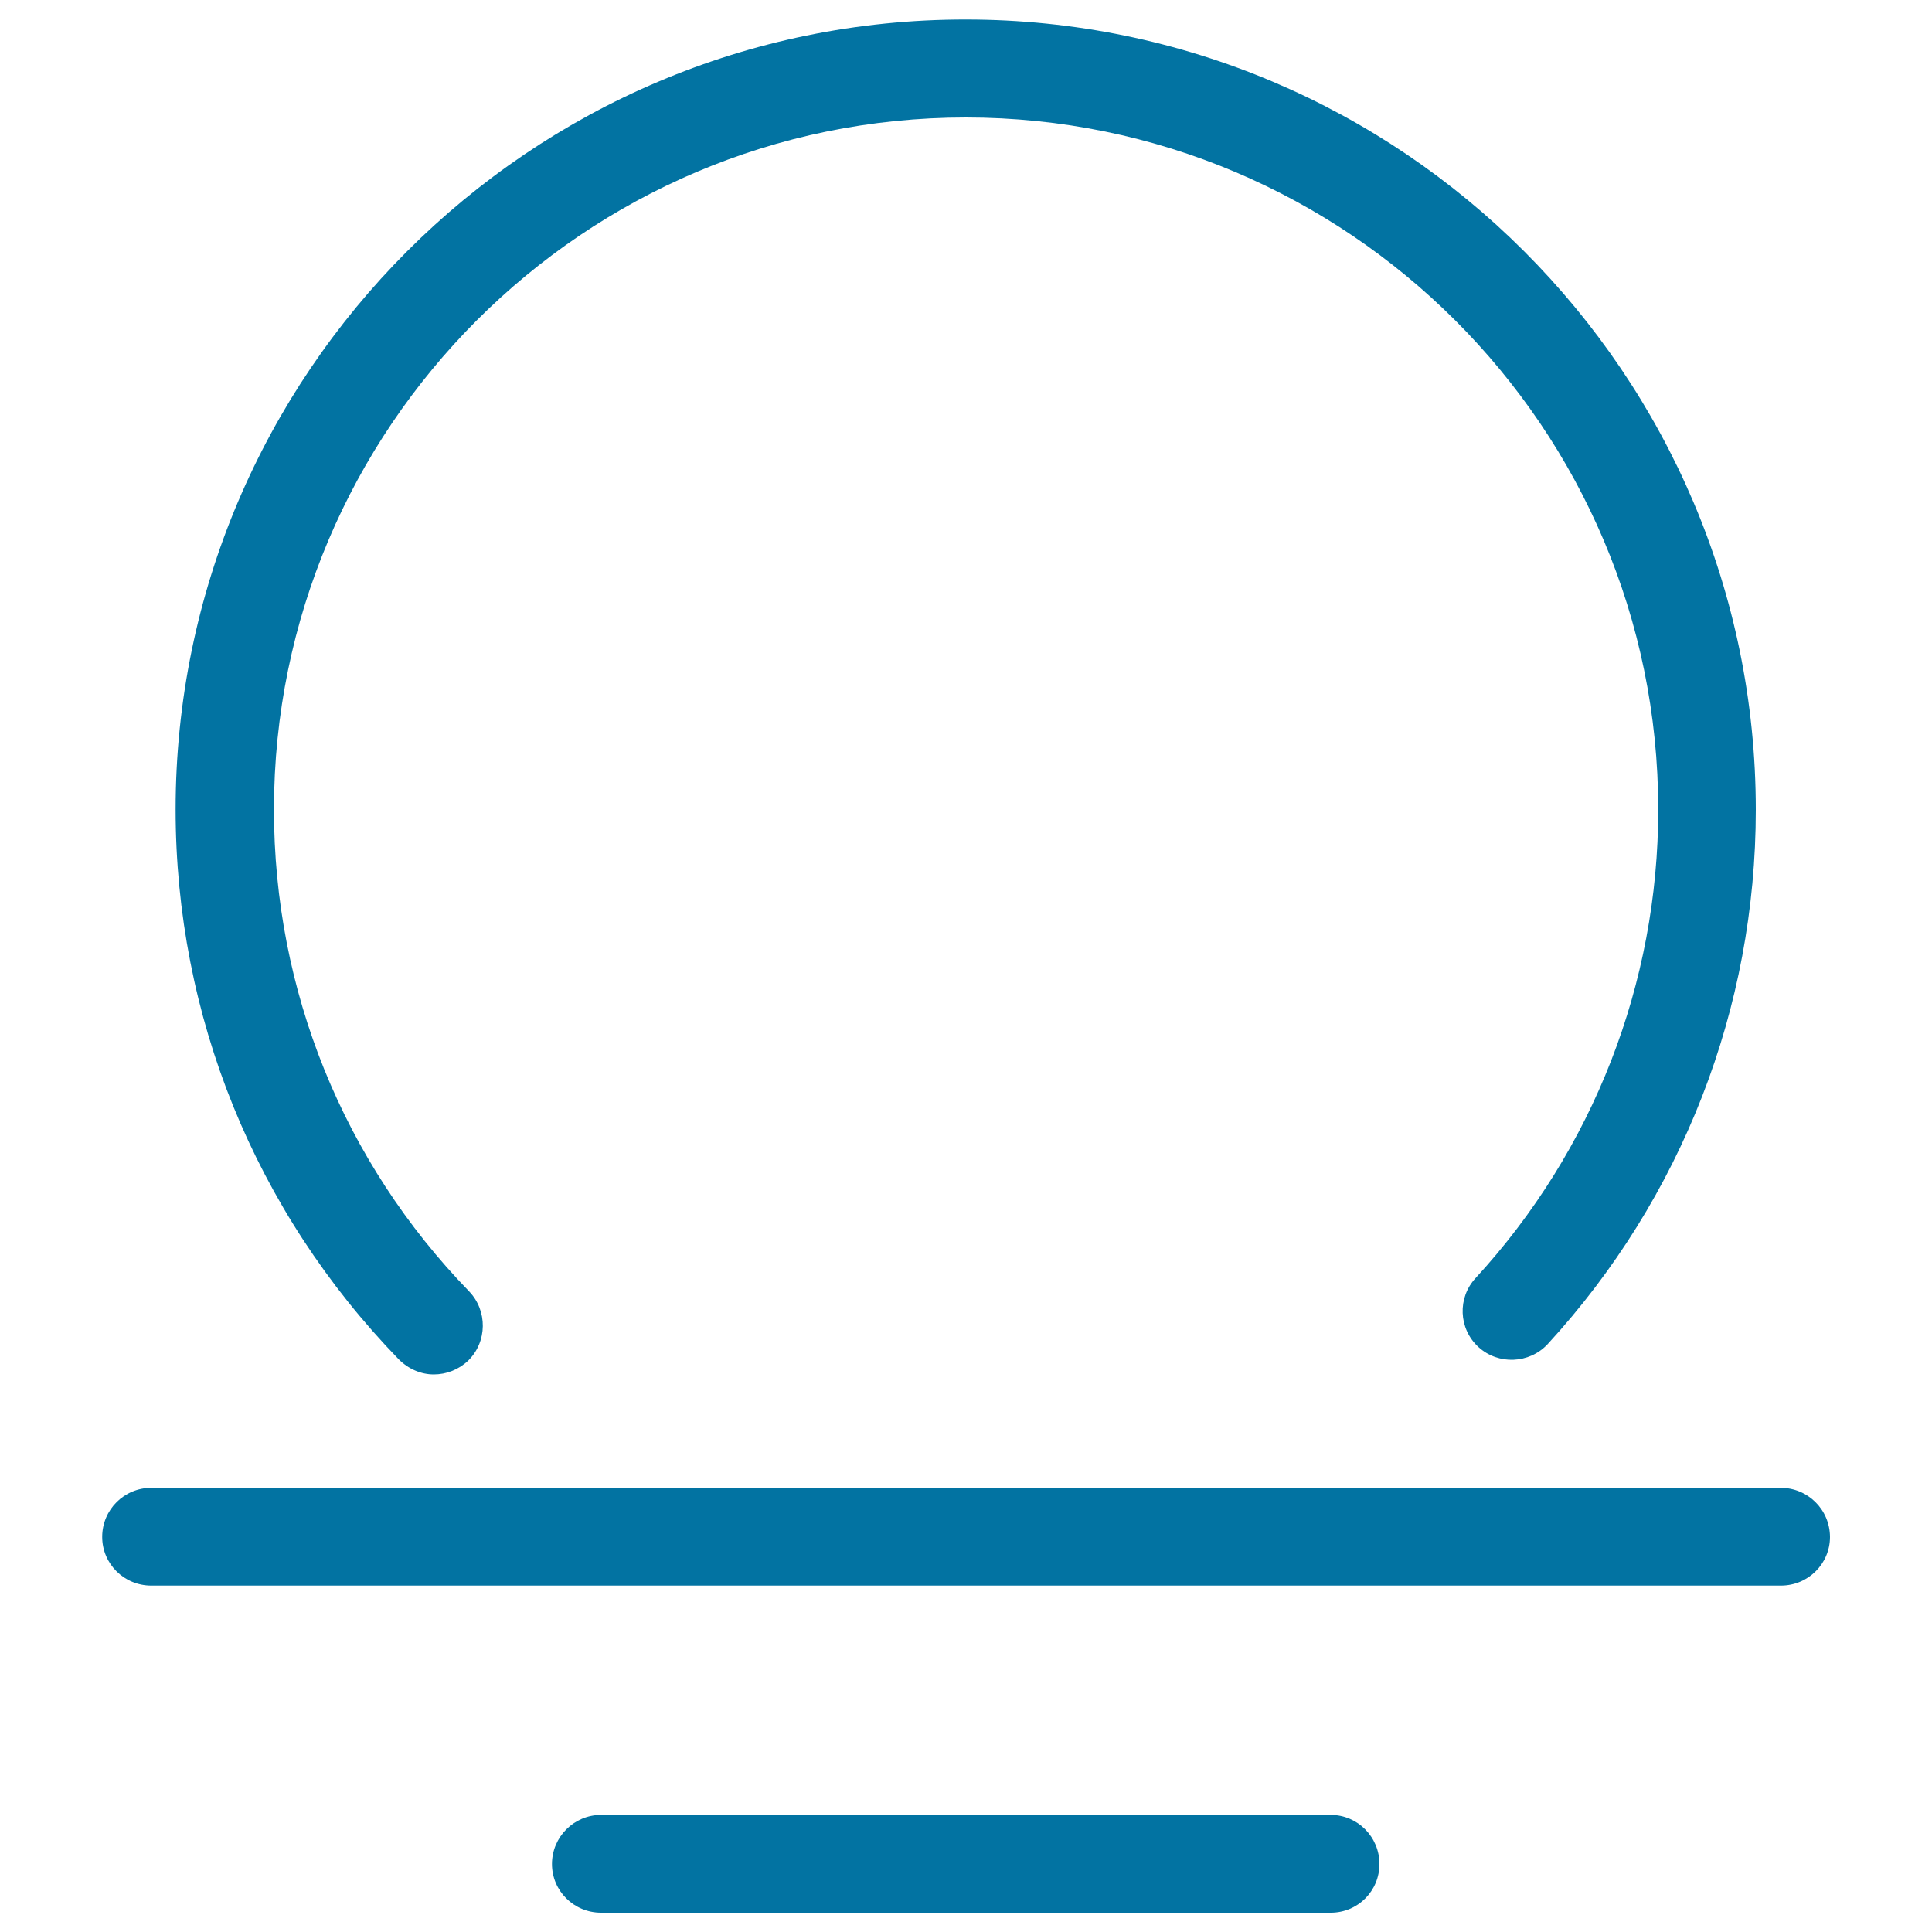
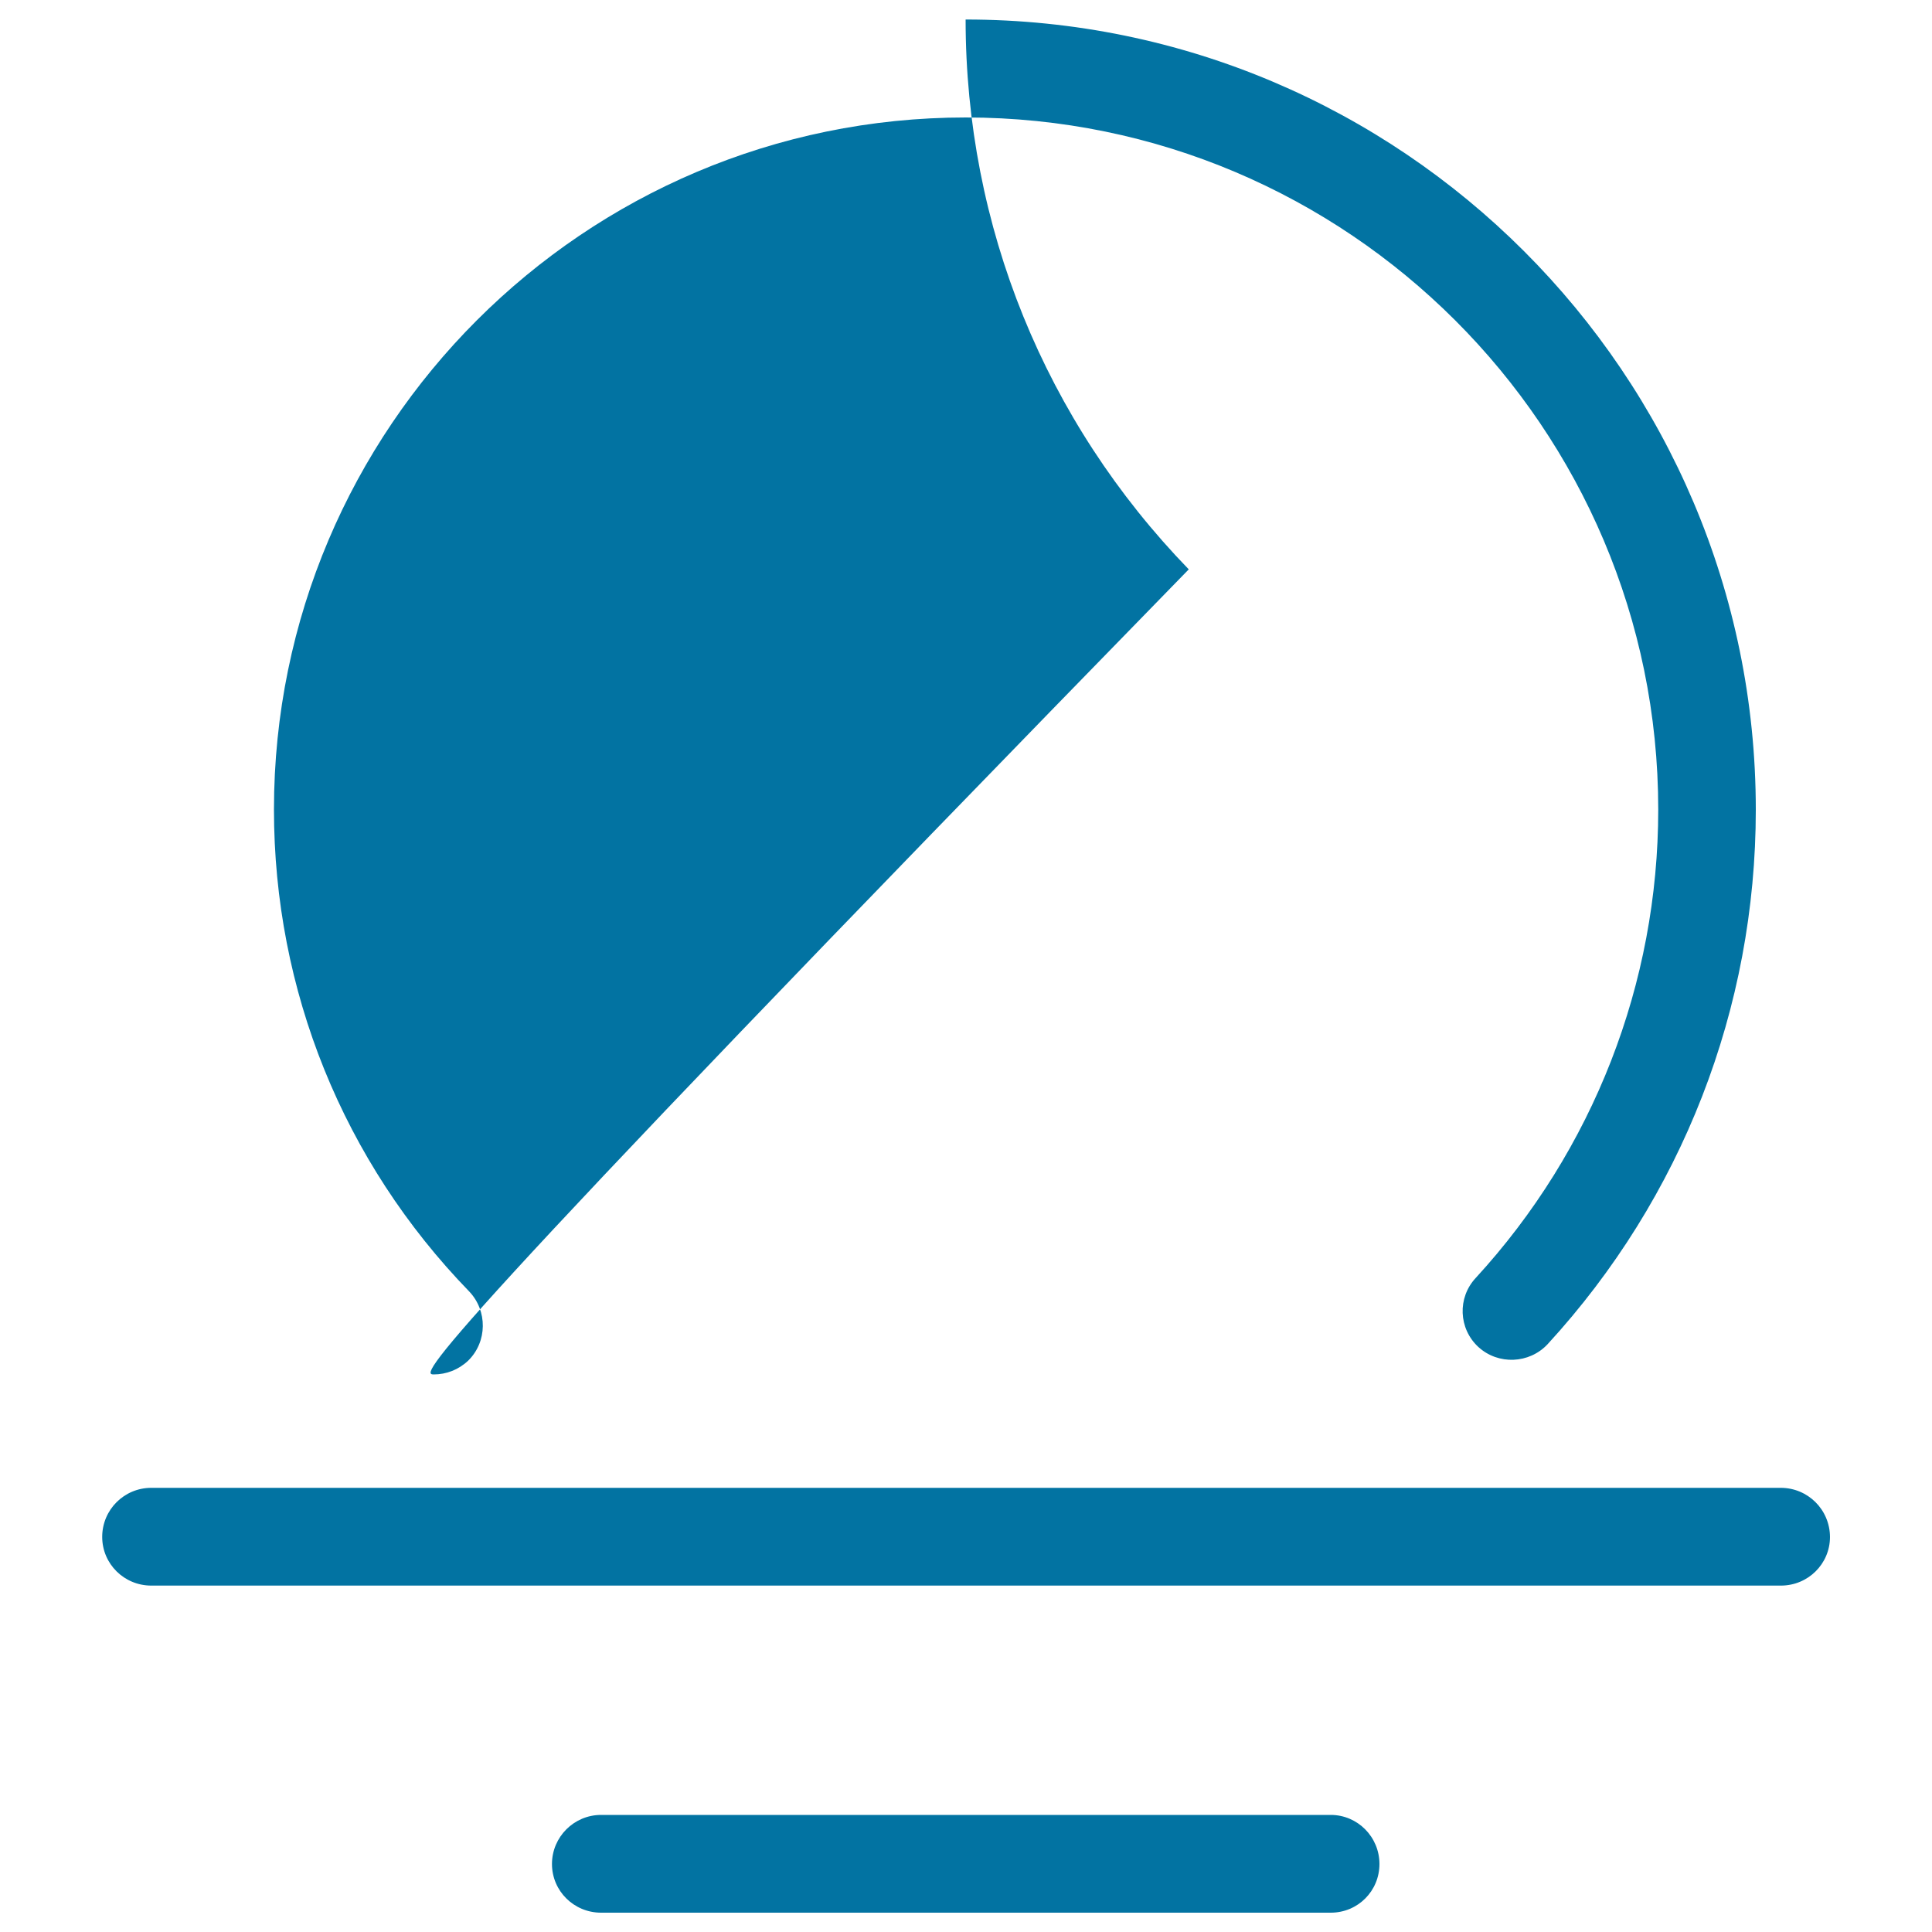
<svg xmlns="http://www.w3.org/2000/svg" viewBox="0 0 1000 1000" style="fill:#0273a2">
  <title>Sunrise SVG icon</title>
-   <path d="M921.7,770.1H78.3c-14,0-25.4,11.3-25.4,25.4c0,14,11.4,25.2,25.4,25.2h843.5c14,0,25.4-11.2,25.4-25.2C947.1,781.3,935.7,770.1,921.7,770.1L921.7,770.1z M224.5,711.4c6.5,0,12.8-2.4,17.8-7.1c10-9.8,10.1-25.9,0.5-35.9c-65.2-67.2-101-155.9-101-249.4c0-197.6,160.6-358.2,358.1-358.2c197.6,0,358.4,160.6,358.4,358.2c0,89.9-33.6,176.2-94.5,242.5c-9.5,10.2-8.9,26.2,1.4,35.7c10.3,9.4,26.3,8.7,35.8-1.4c69.6-75.8,107.8-174,107.8-276.7c0-225.5-183.5-409-409-409C274.4,10,90.9,193.5,90.9,419c0,106.9,41.1,207.9,115.5,284.6C211.5,708.7,218,711.4,224.5,711.4L224.5,711.4z M688.8,939.4H311.1c-14,0-25.4,11.4-25.4,25.4s11.4,25.2,25.4,25.2h377.7c14,0,25.2-11.2,25.2-25.2S702.7,939.4,688.8,939.4z" />
+   <path d="M921.7,770.1H78.3c-14,0-25.4,11.3-25.4,25.4c0,14,11.4,25.2,25.4,25.2h843.5c14,0,25.4-11.2,25.4-25.2C947.1,781.3,935.7,770.1,921.7,770.1L921.7,770.1z M224.5,711.4c6.5,0,12.8-2.4,17.8-7.1c10-9.8,10.1-25.9,0.5-35.9c-65.2-67.2-101-155.9-101-249.4c0-197.6,160.6-358.2,358.1-358.2c197.6,0,358.4,160.6,358.4,358.2c0,89.9-33.6,176.2-94.5,242.5c-9.5,10.2-8.9,26.2,1.4,35.7c10.3,9.4,26.3,8.7,35.8-1.4c69.6-75.8,107.8-174,107.8-276.7c0-225.5-183.5-409-409-409c0,106.9,41.1,207.9,115.5,284.6C211.5,708.7,218,711.4,224.5,711.4L224.5,711.4z M688.8,939.4H311.1c-14,0-25.4,11.4-25.4,25.4s11.4,25.2,25.4,25.2h377.7c14,0,25.2-11.2,25.2-25.2S702.7,939.4,688.8,939.4z" />
</svg>